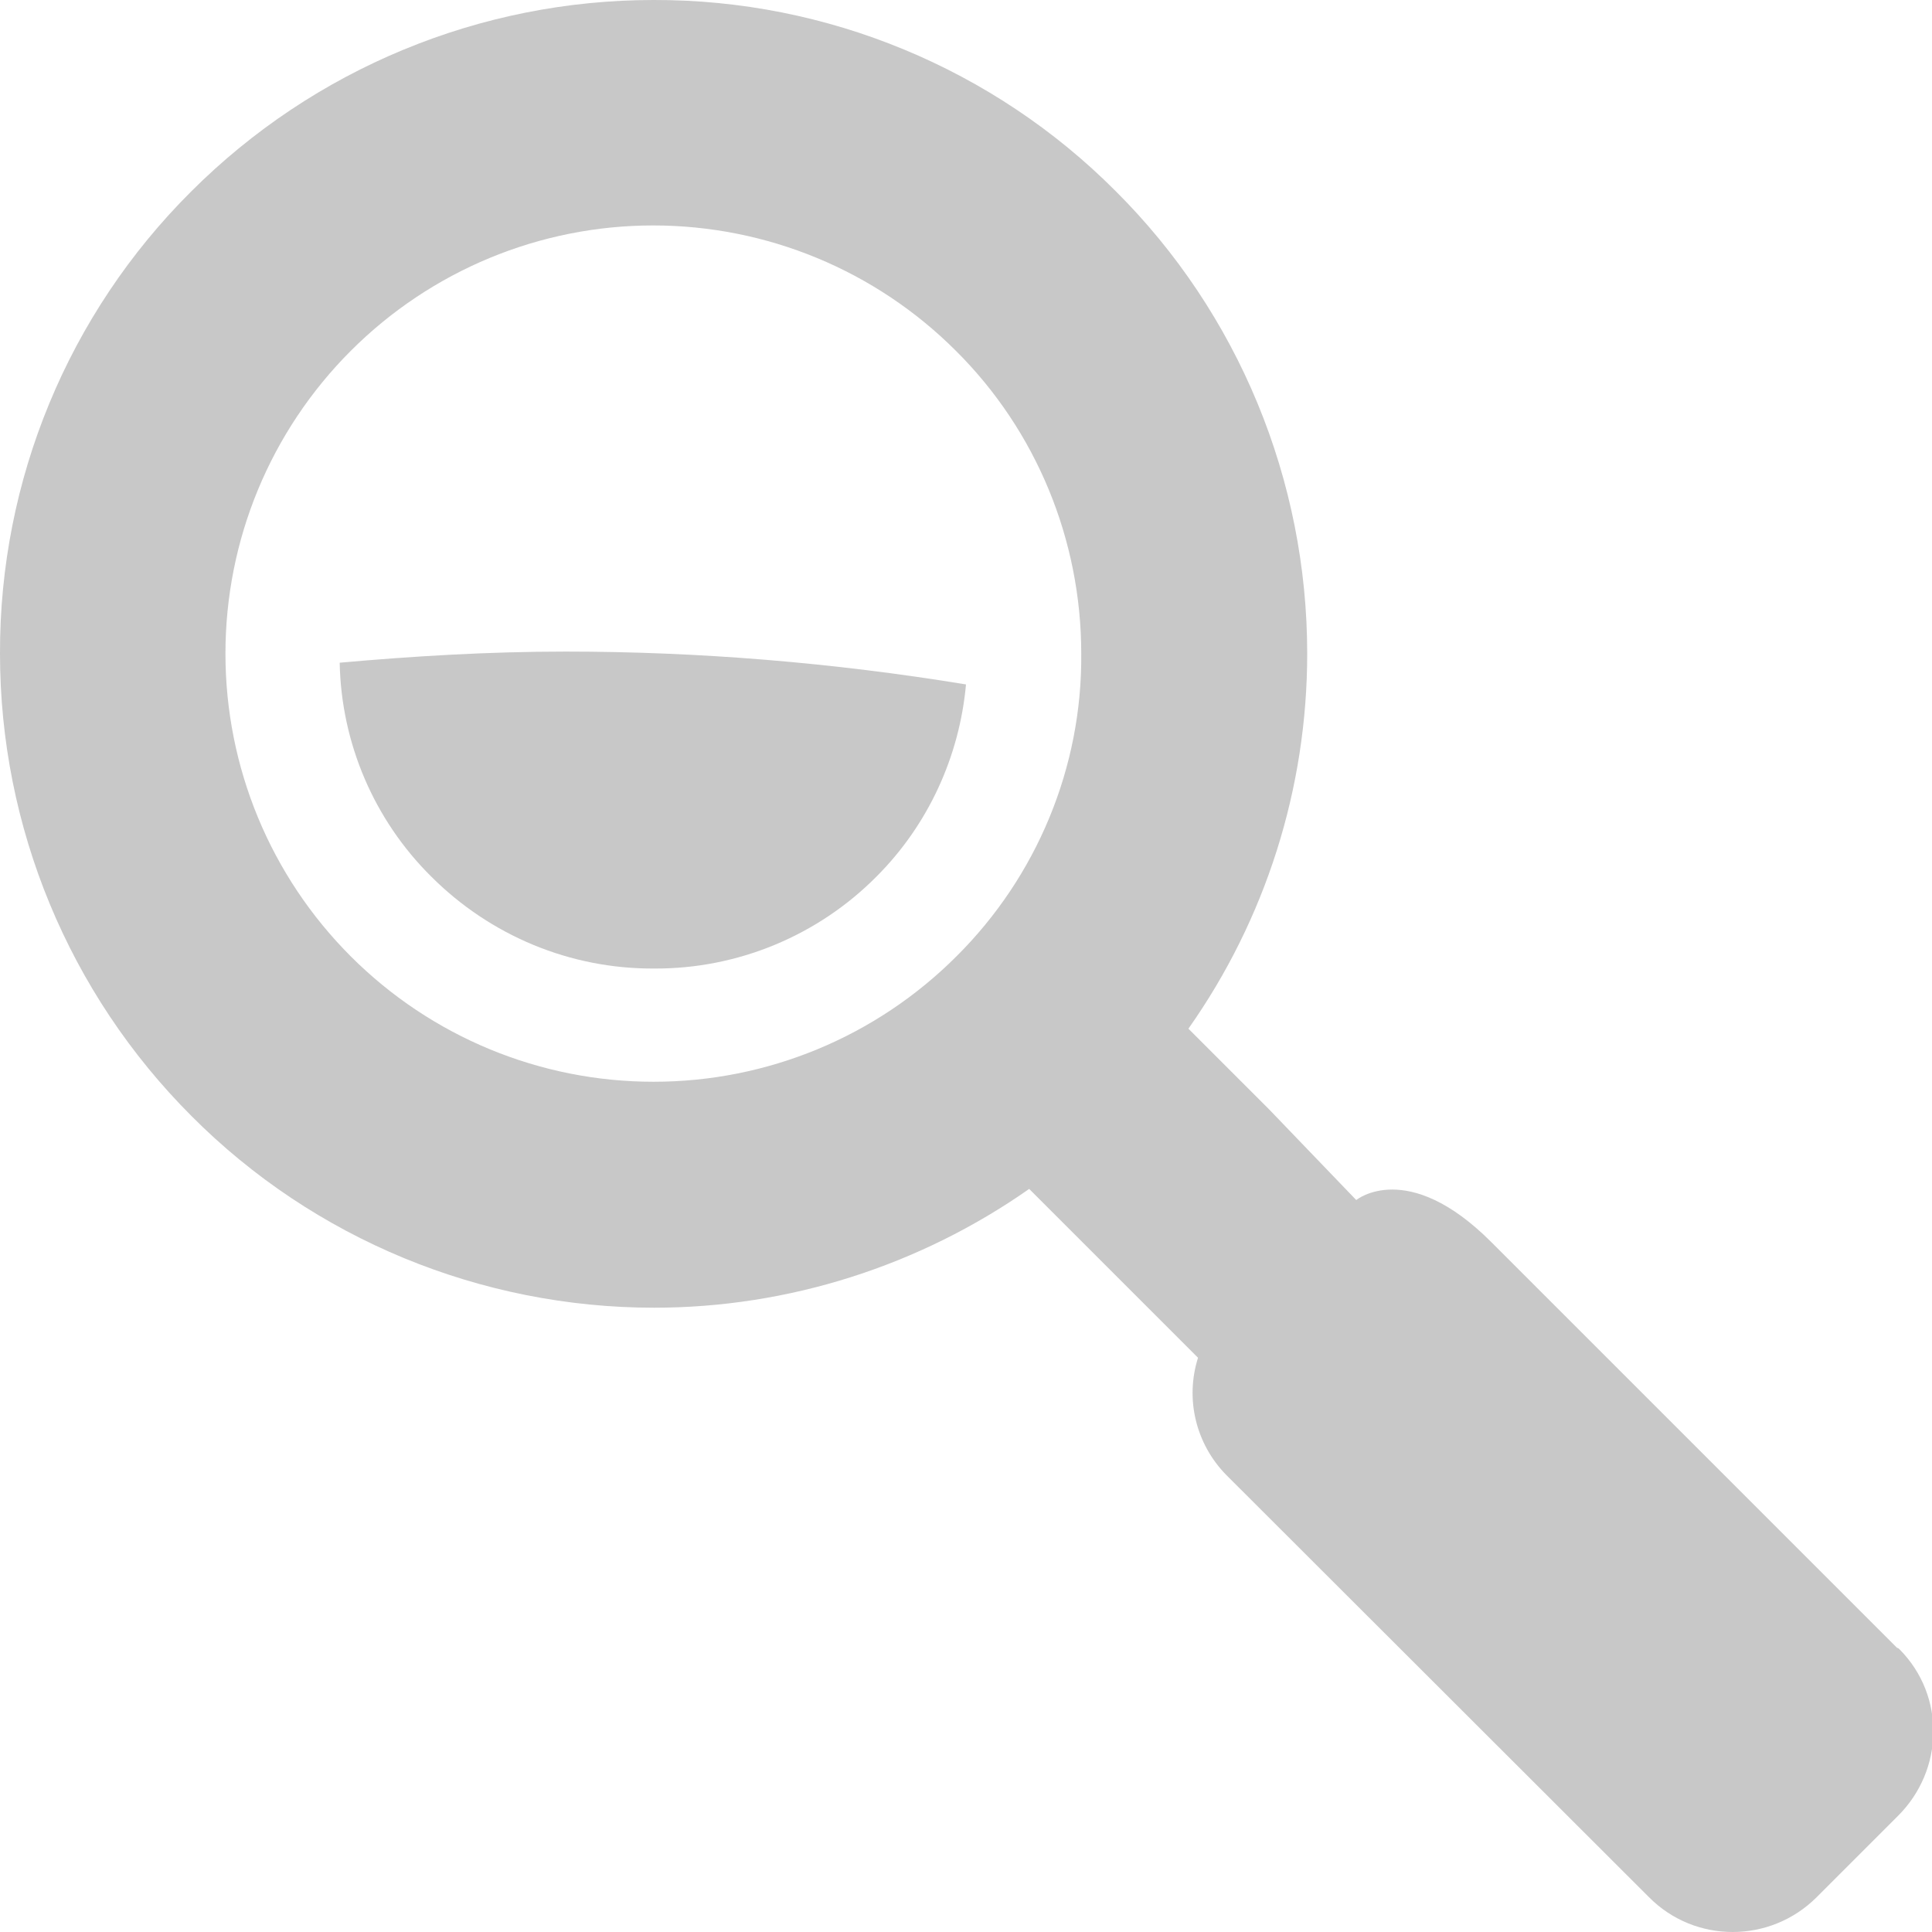
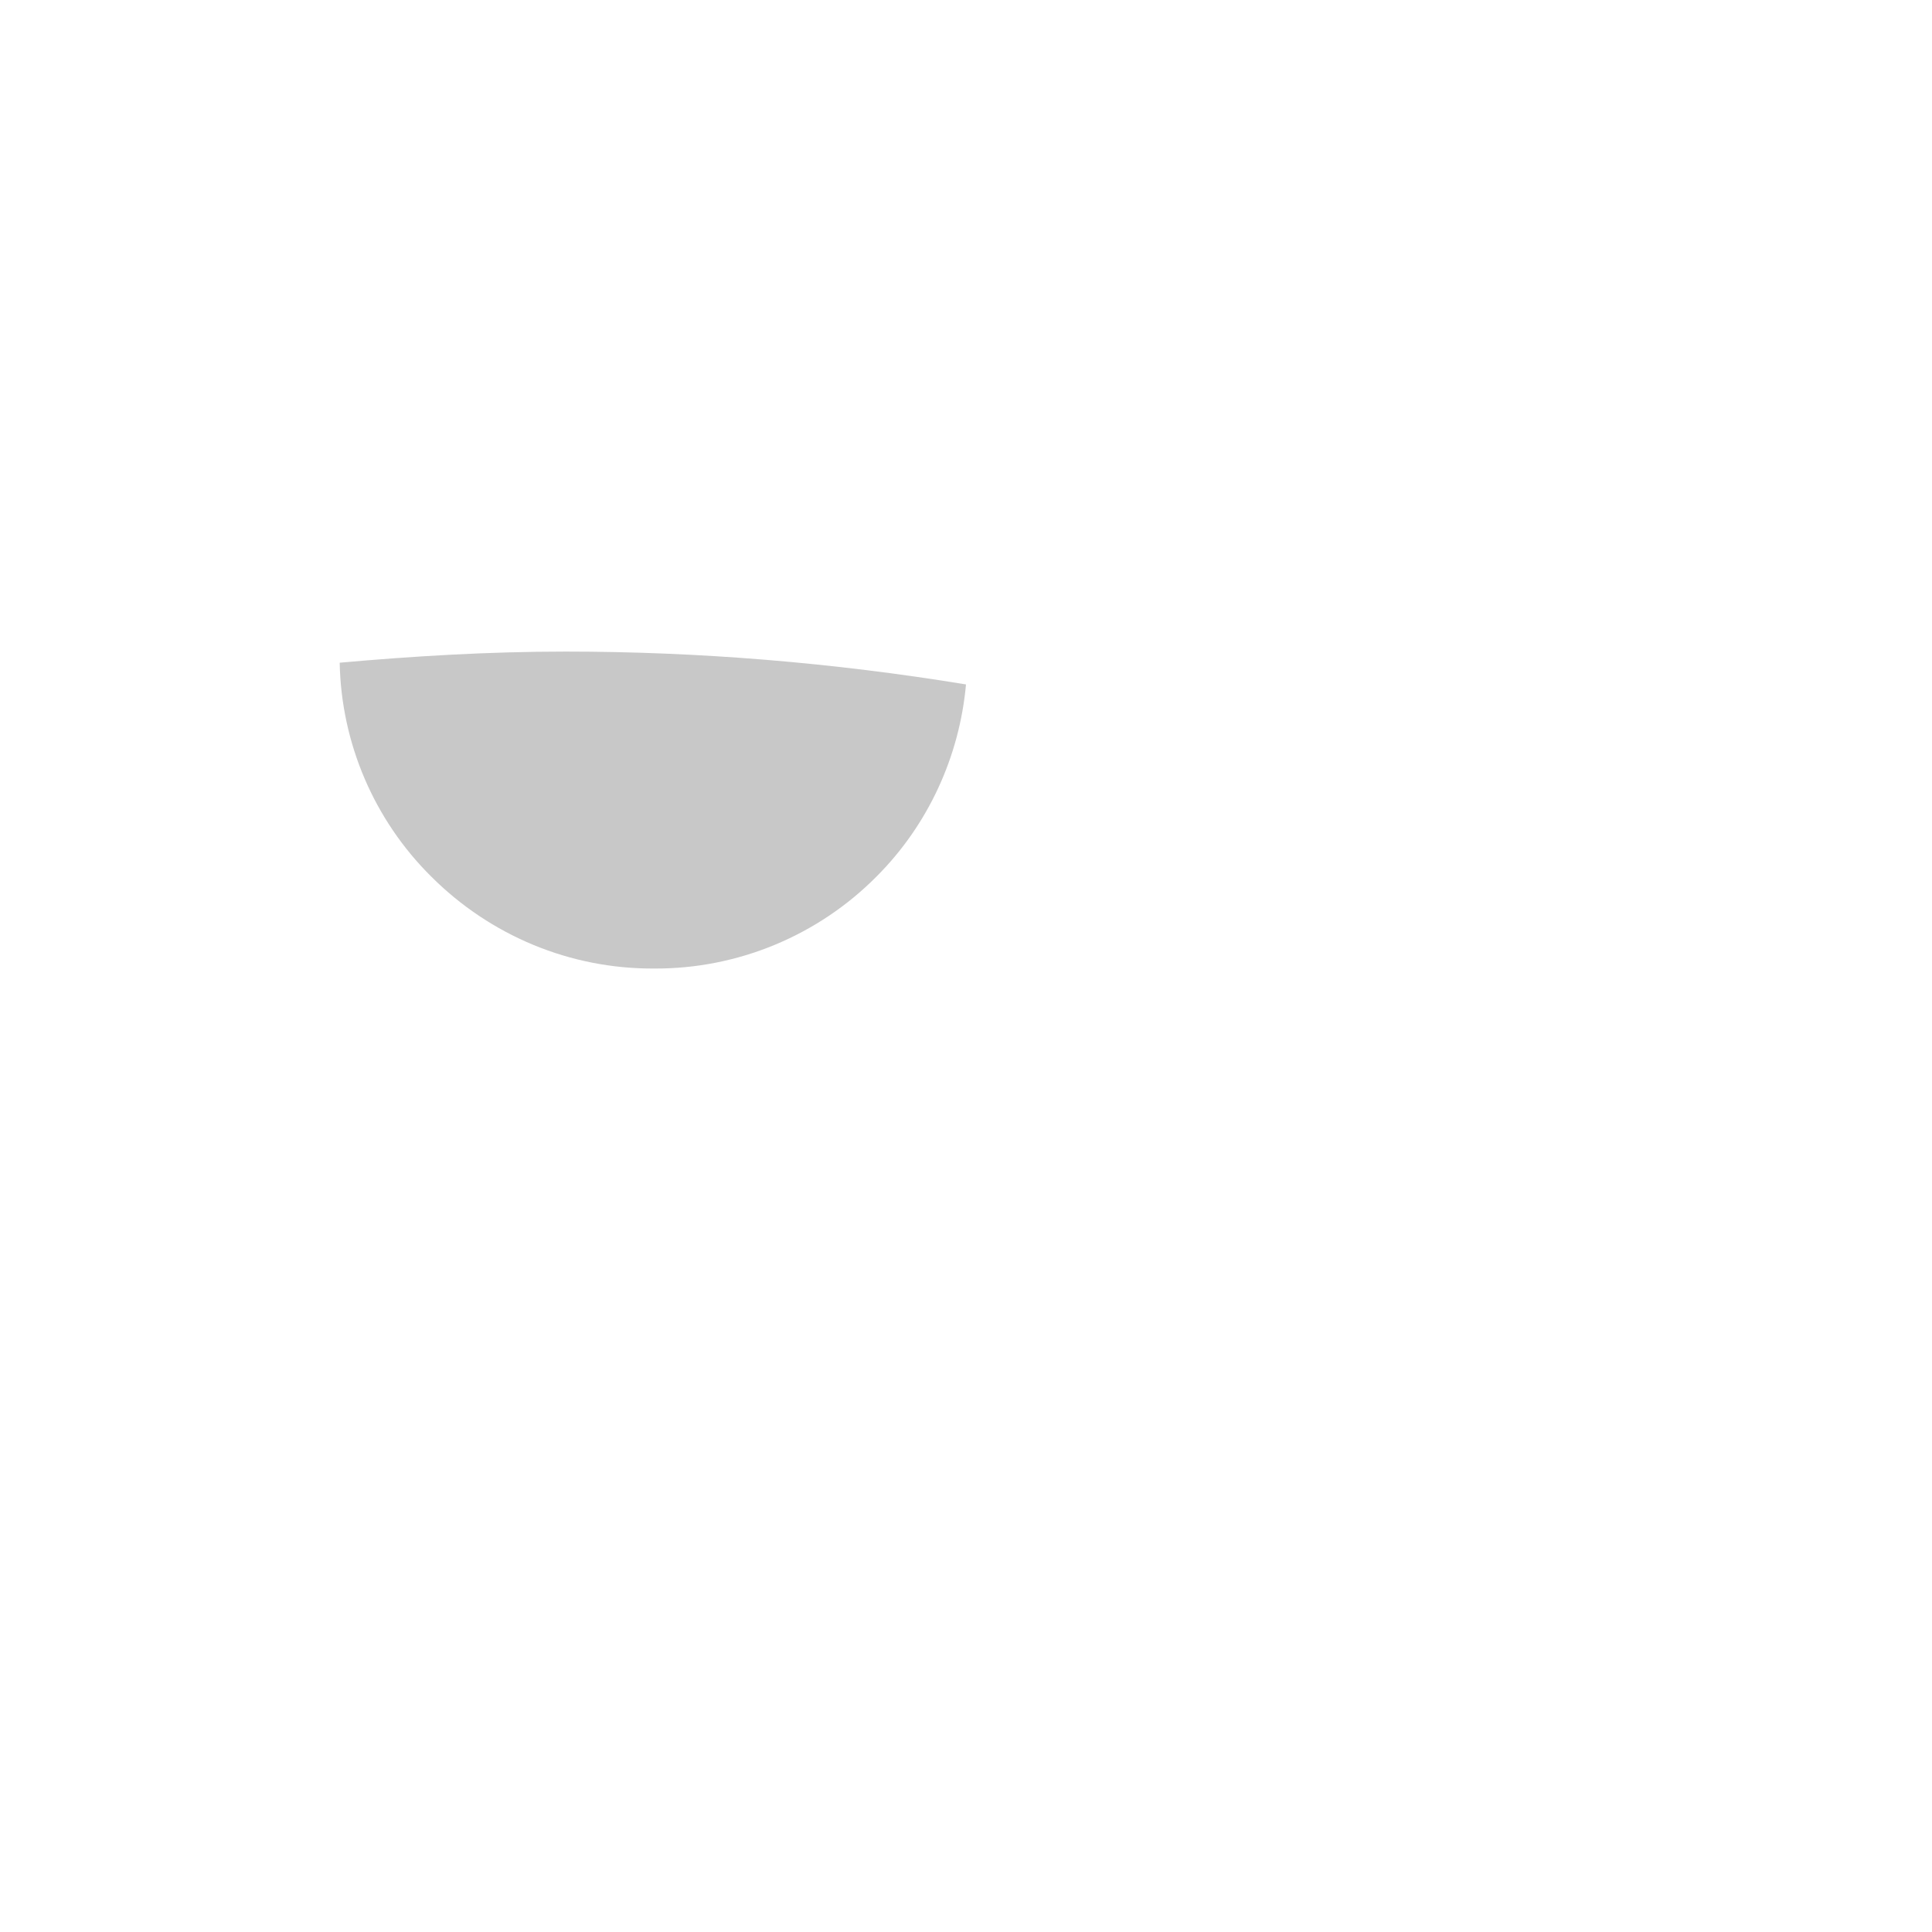
<svg xmlns="http://www.w3.org/2000/svg" version="1.1" id="レイヤー_1" x="0px" y="0px" width="38.22px" height="38.22px" viewBox="0 0 38.22 38.22" style="enable-background:new 0 0 38.22 38.22;" xml:space="preserve">
  <style type="text/css">
	.st0{fill:#C8C8C8;}
</style>
  <g id="グループ化_244" transform="translate(0)">
    <path id="パス_319" class="st0" d="M17.34,17.34c1.02-1.02,1.64-2.37,1.77-3.8c-2.62-0.43-5.27-0.65-7.92-0.65   c-1.53,0-3.01,0.09-4.47,0.22c0.03,1.59,0.68,3.11,1.81,4.23c1.17,1.17,2.75,1.83,4.41,1.82C14.59,19.17,16.18,18.51,17.34,17.34z" />
-     <path id="パス_320" class="st0" d="M37.53,32.6l-8.03-8.03c-1.66-1.66-2.67-0.83-2.67-0.83l-1.72-1.79l-1.6-1.6   c1.53-2.17,2.35-4.76,2.35-7.42c0-3.43-1.36-6.73-3.79-9.15l0,0C19.66,1.36,16.36-0.01,12.93,0c-3.43,0-6.72,1.36-9.15,3.79   C1.35,6.21-0.01,9.5,0,12.93c0,3.43,1.36,6.72,3.79,9.15c2.42,2.43,5.72,3.79,9.15,3.79c2.66,0,5.25-0.83,7.42-2.35l1.6,1.6   l1.74,1.74c-0.26,0.82-0.04,1.71,0.56,2.32l8.36,8.35c0.91,0.92,2.4,0.92,3.32,0c0,0,0,0,0,0l1.6-1.6c0.92-0.91,0.95-2.38,0.04-3.3   C37.56,32.61,37.55,32.6,37.53,32.6z M18.92,18.92c-1.59,1.59-3.74,2.48-5.99,2.48c-2.25,0-4.4-0.89-5.99-2.48   c-1.59-1.59-2.48-3.74-2.48-5.99c0-2.25,0.89-4.4,2.48-5.99c1.59-1.59,3.74-2.48,5.98-2.48c2.25,0,4.4,0.89,5.99,2.48l1.58-1.58   l-1.58,1.58c1.59,1.58,2.48,3.74,2.48,5.99C21.41,15.18,20.51,17.34,18.92,18.92z" />
  </g>
</svg>